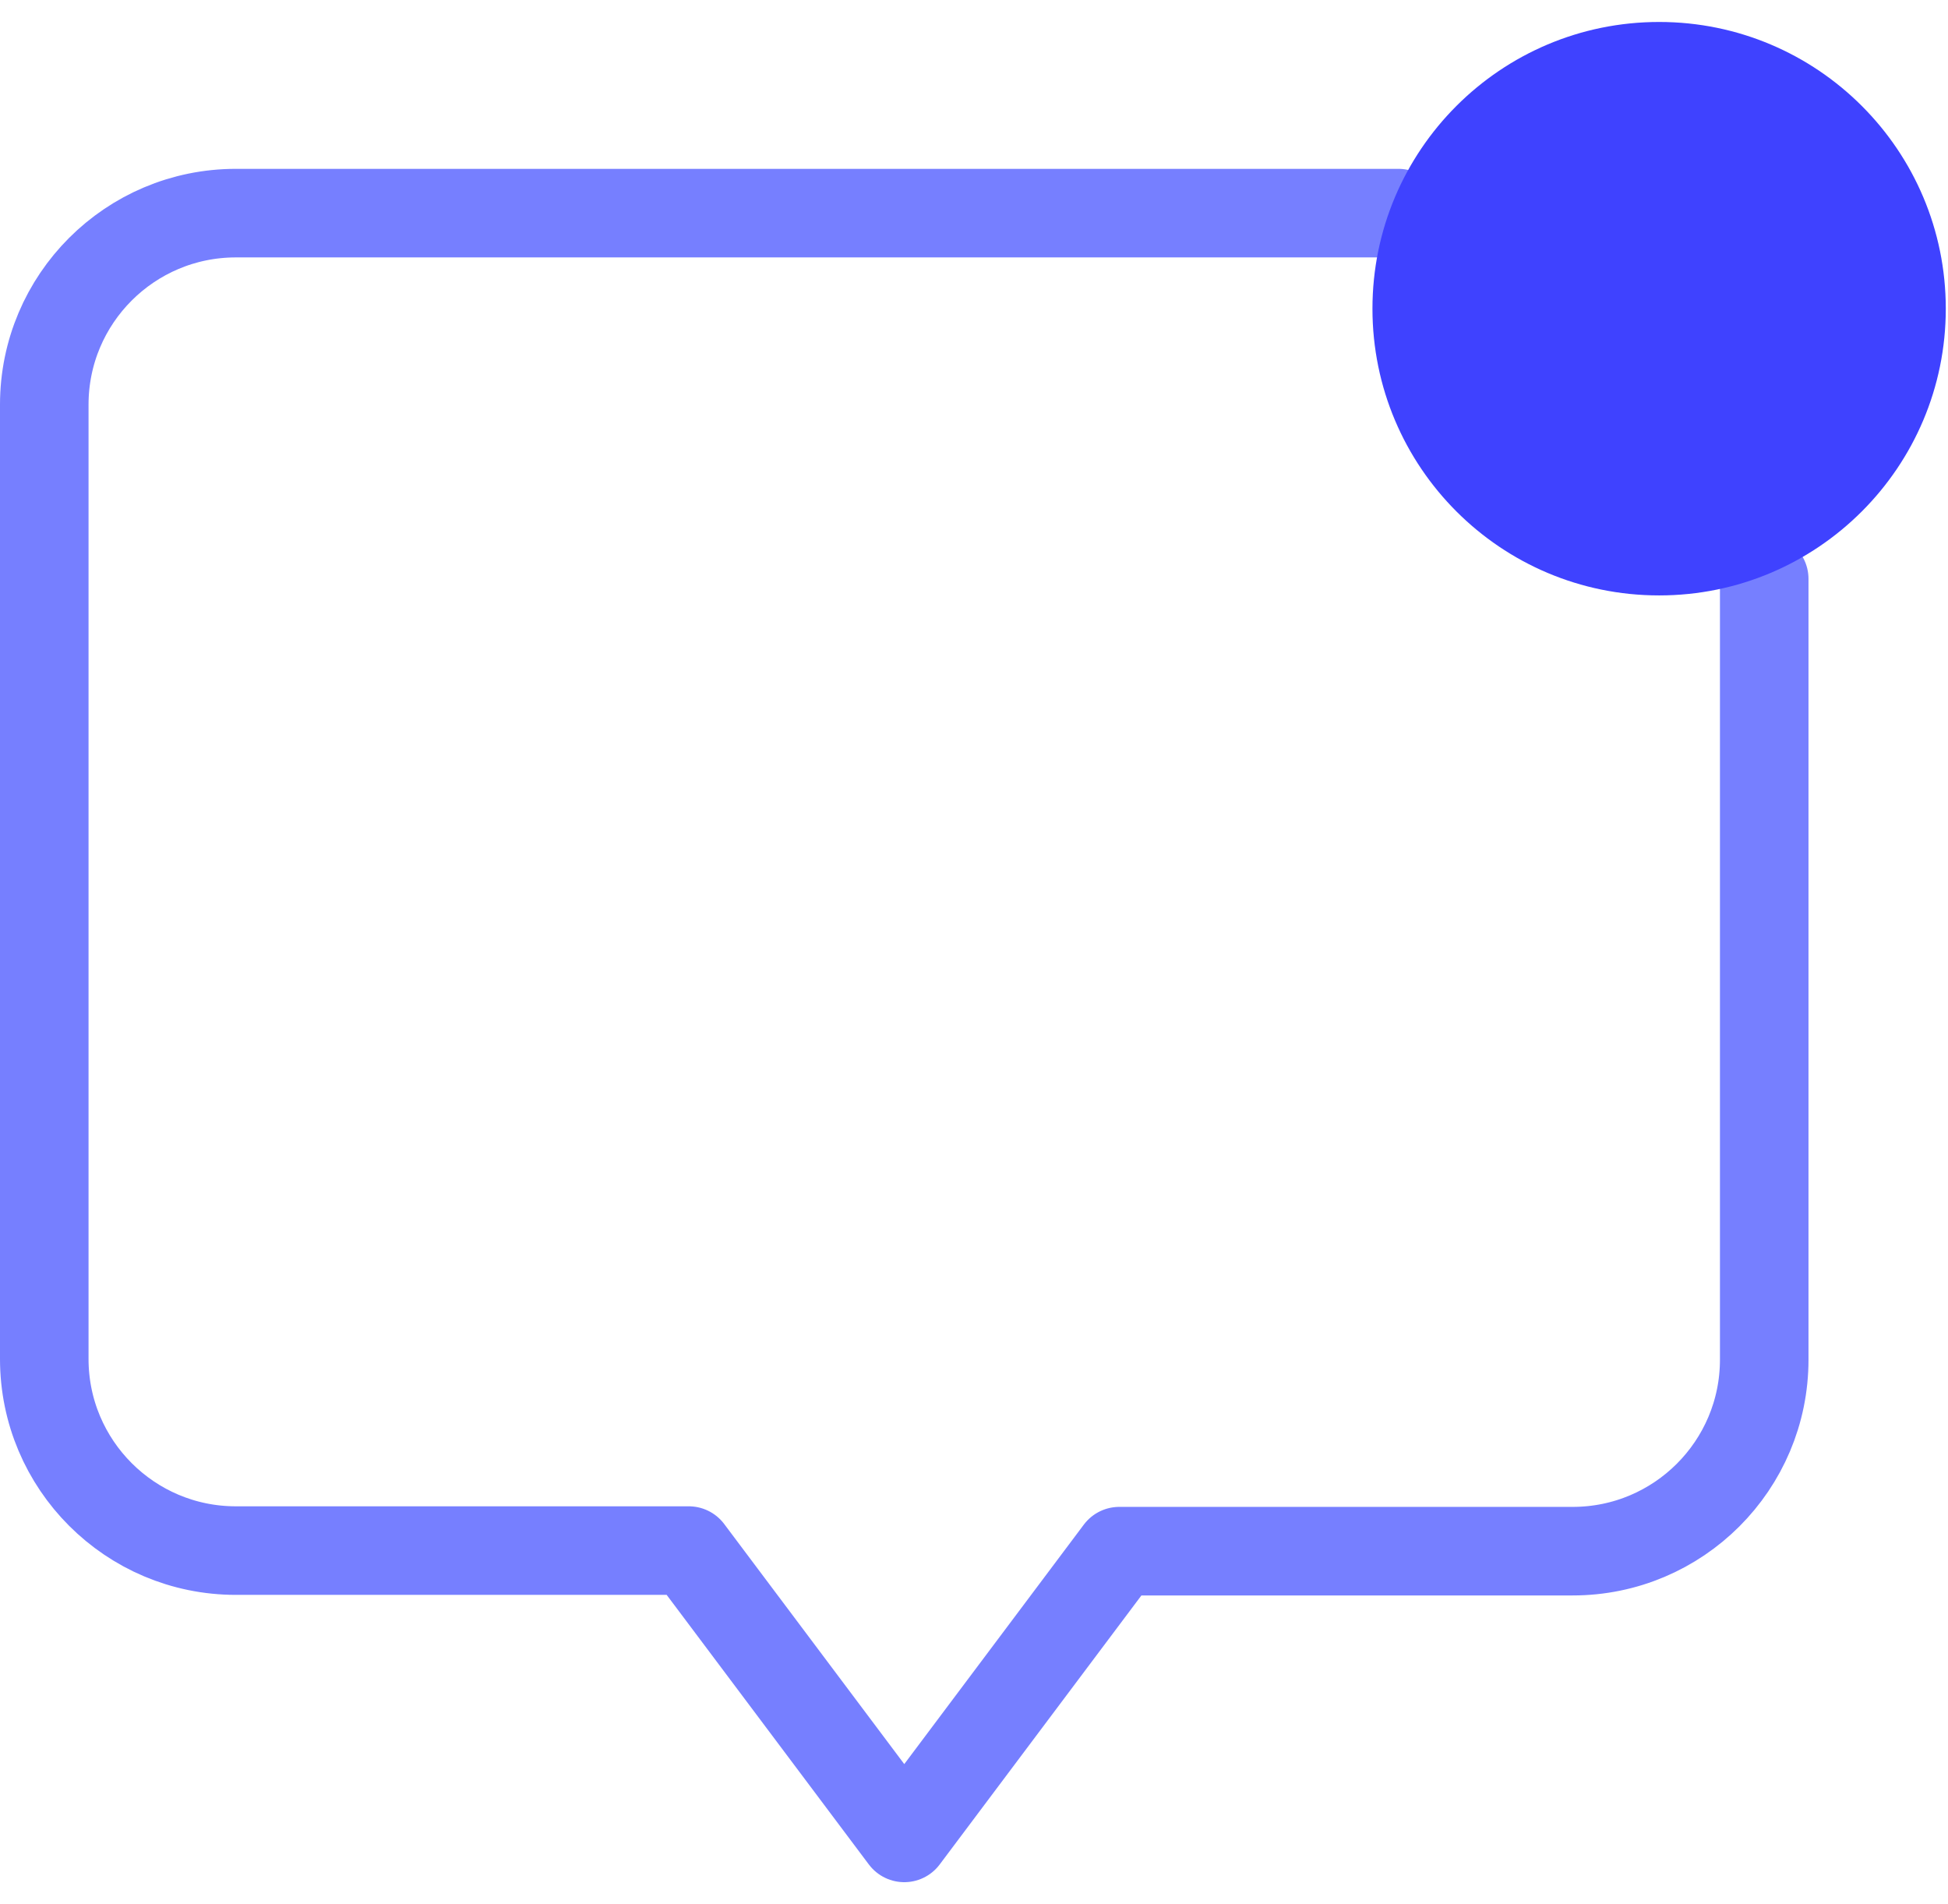
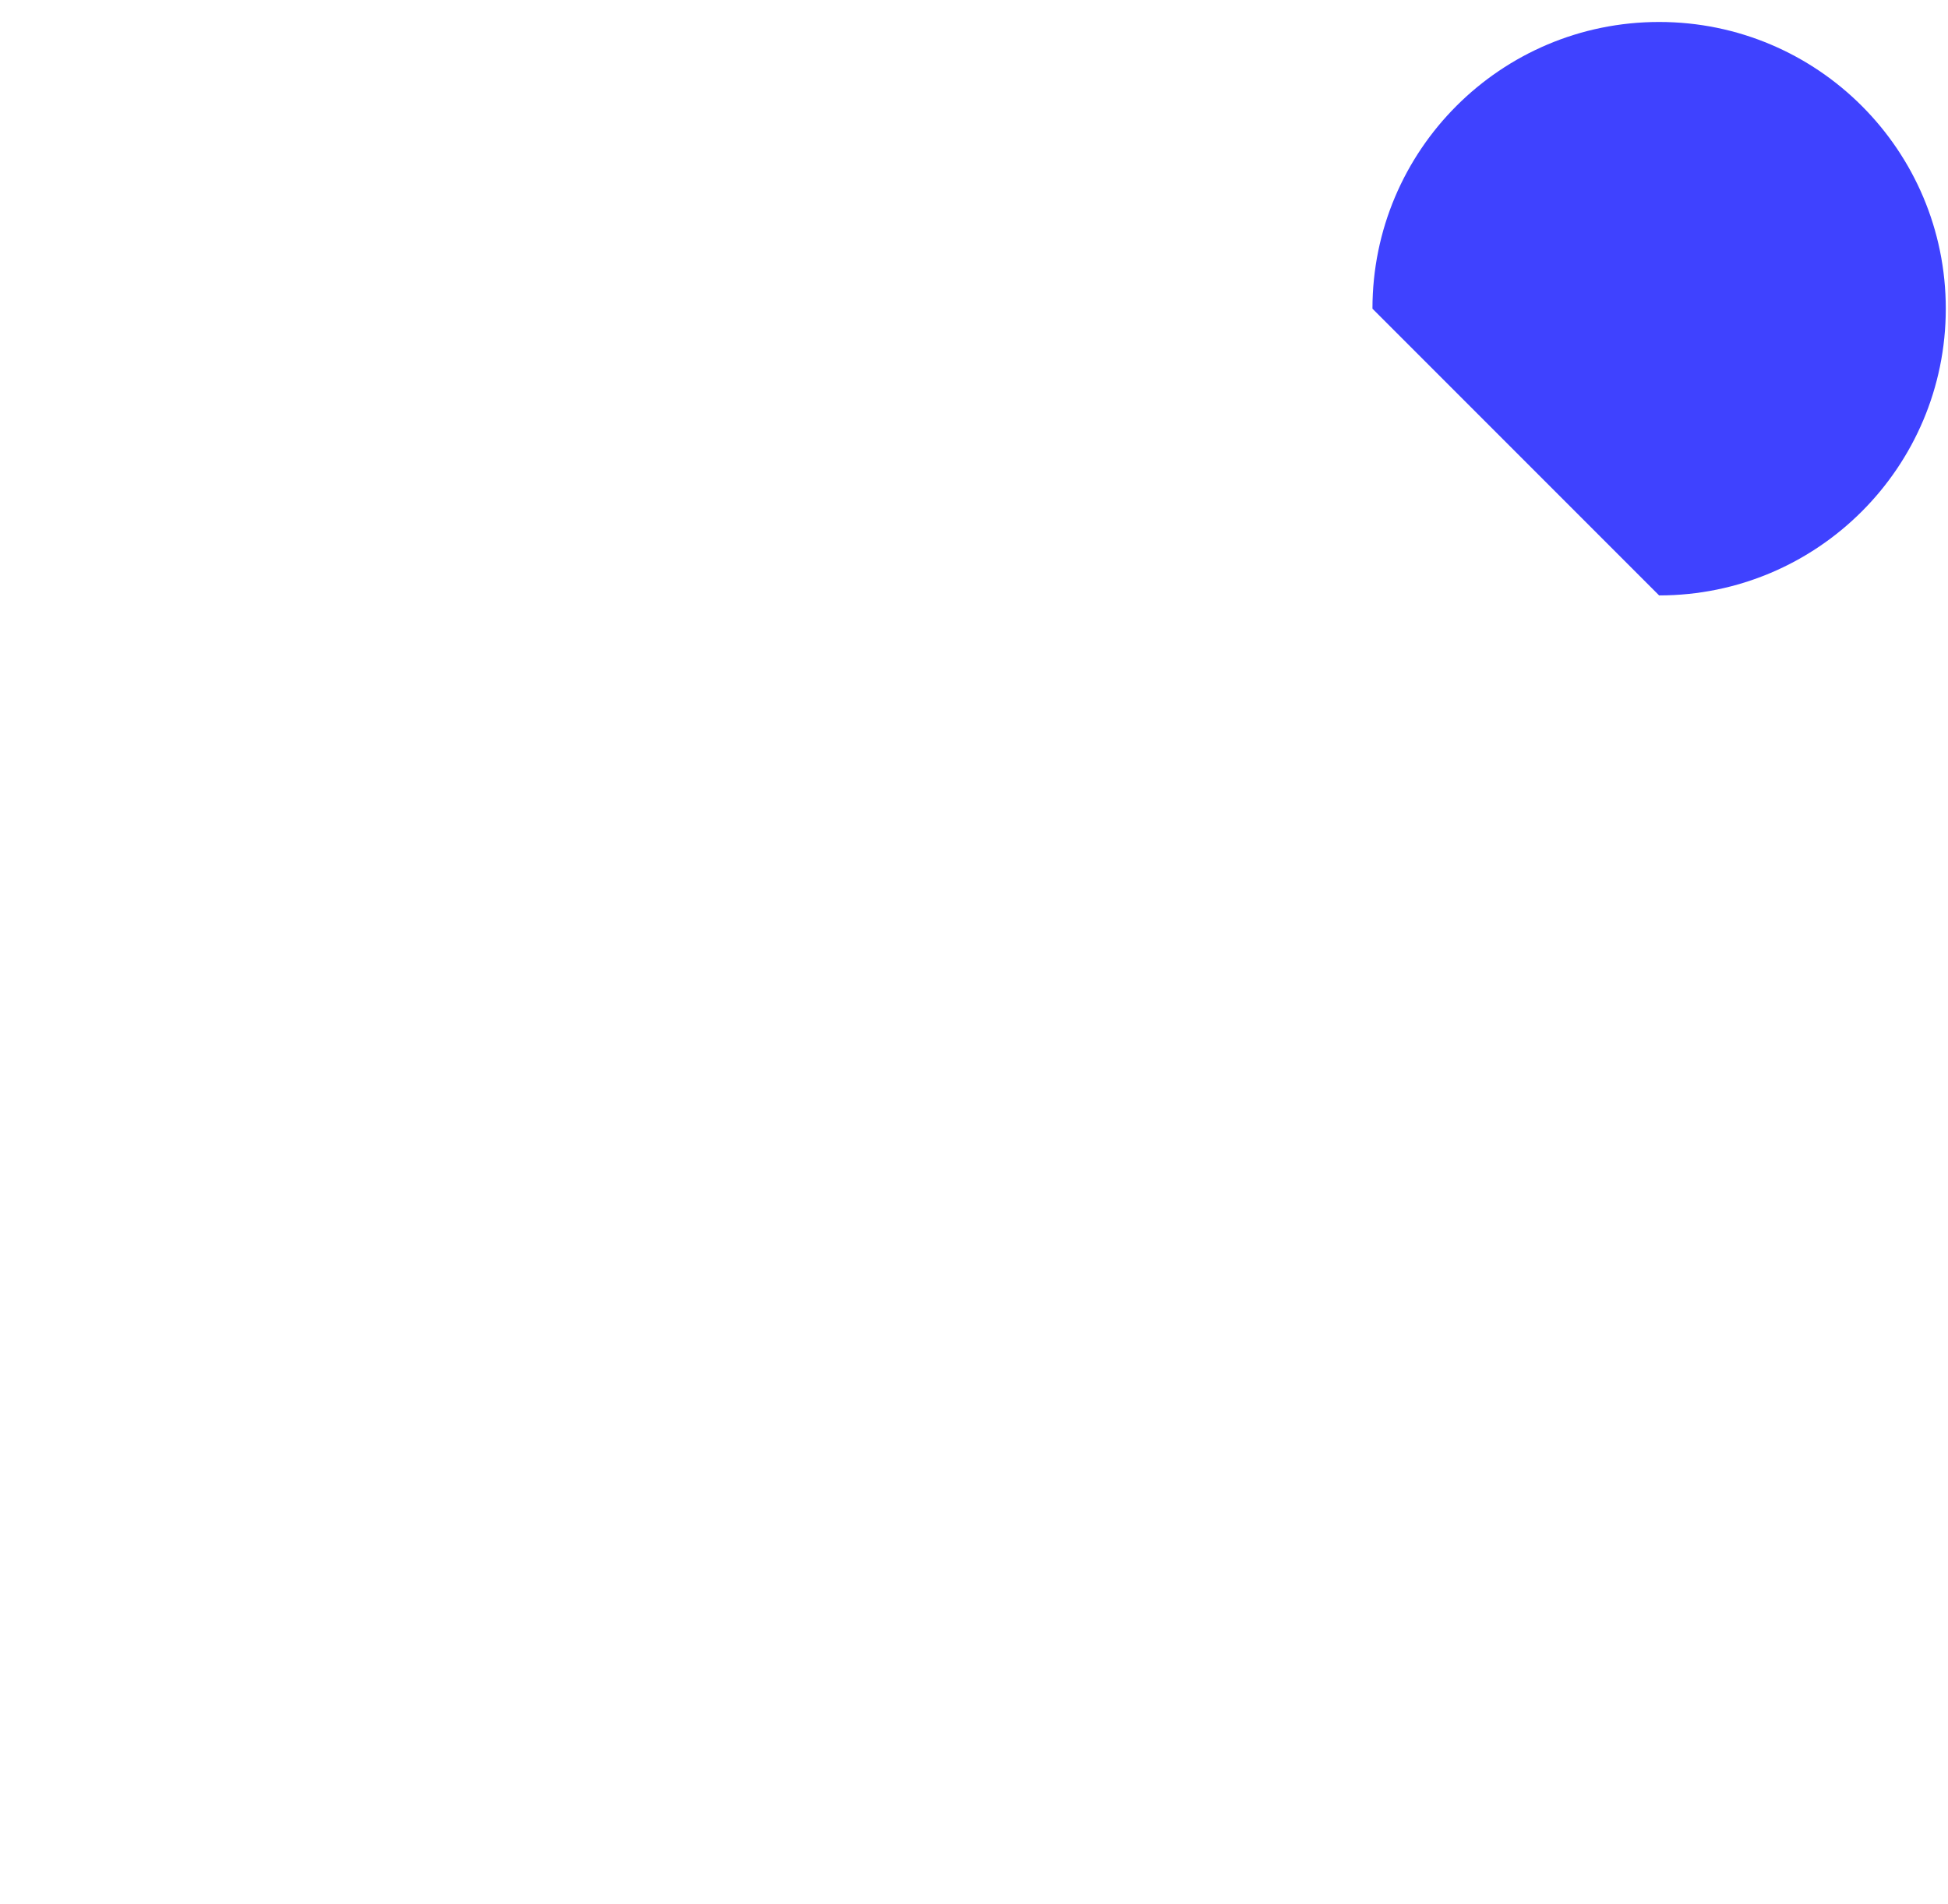
<svg xmlns="http://www.w3.org/2000/svg" width="44" height="43" viewBox="0 0 44 43" fill="none">
-   <path d="M39.849 13.073V30.704C39.849 33.093 37.911 35.029 35.522 35.029H25.281L20.425 41.504C20.425 41.504 17.837 38.053 15.558 35.016H5.327C2.938 35.016 1 33.078 1 30.689V9.138C1 6.749 2.938 4.813 5.327 4.813H31.587" stroke="#767FFF" stroke-width="2" stroke-linecap="round" stroke-linejoin="round" />
-   <path fill-rule="evenodd" clip-rule="evenodd" d="M37.475 13.446C41.051 13.446 43.95 10.547 43.95 6.971C43.95 3.395 41.051 0.496 37.475 0.496C33.899 0.496 31 3.395 31 6.971C31 10.547 33.899 13.446 37.475 13.446Z" fill="#3F42FF" />
+   <path fill-rule="evenodd" clip-rule="evenodd" d="M37.475 13.446C41.051 13.446 43.95 10.547 43.95 6.971C43.95 3.395 41.051 0.496 37.475 0.496C33.899 0.496 31 3.395 31 6.971Z" fill="#3F42FF" />
</svg>